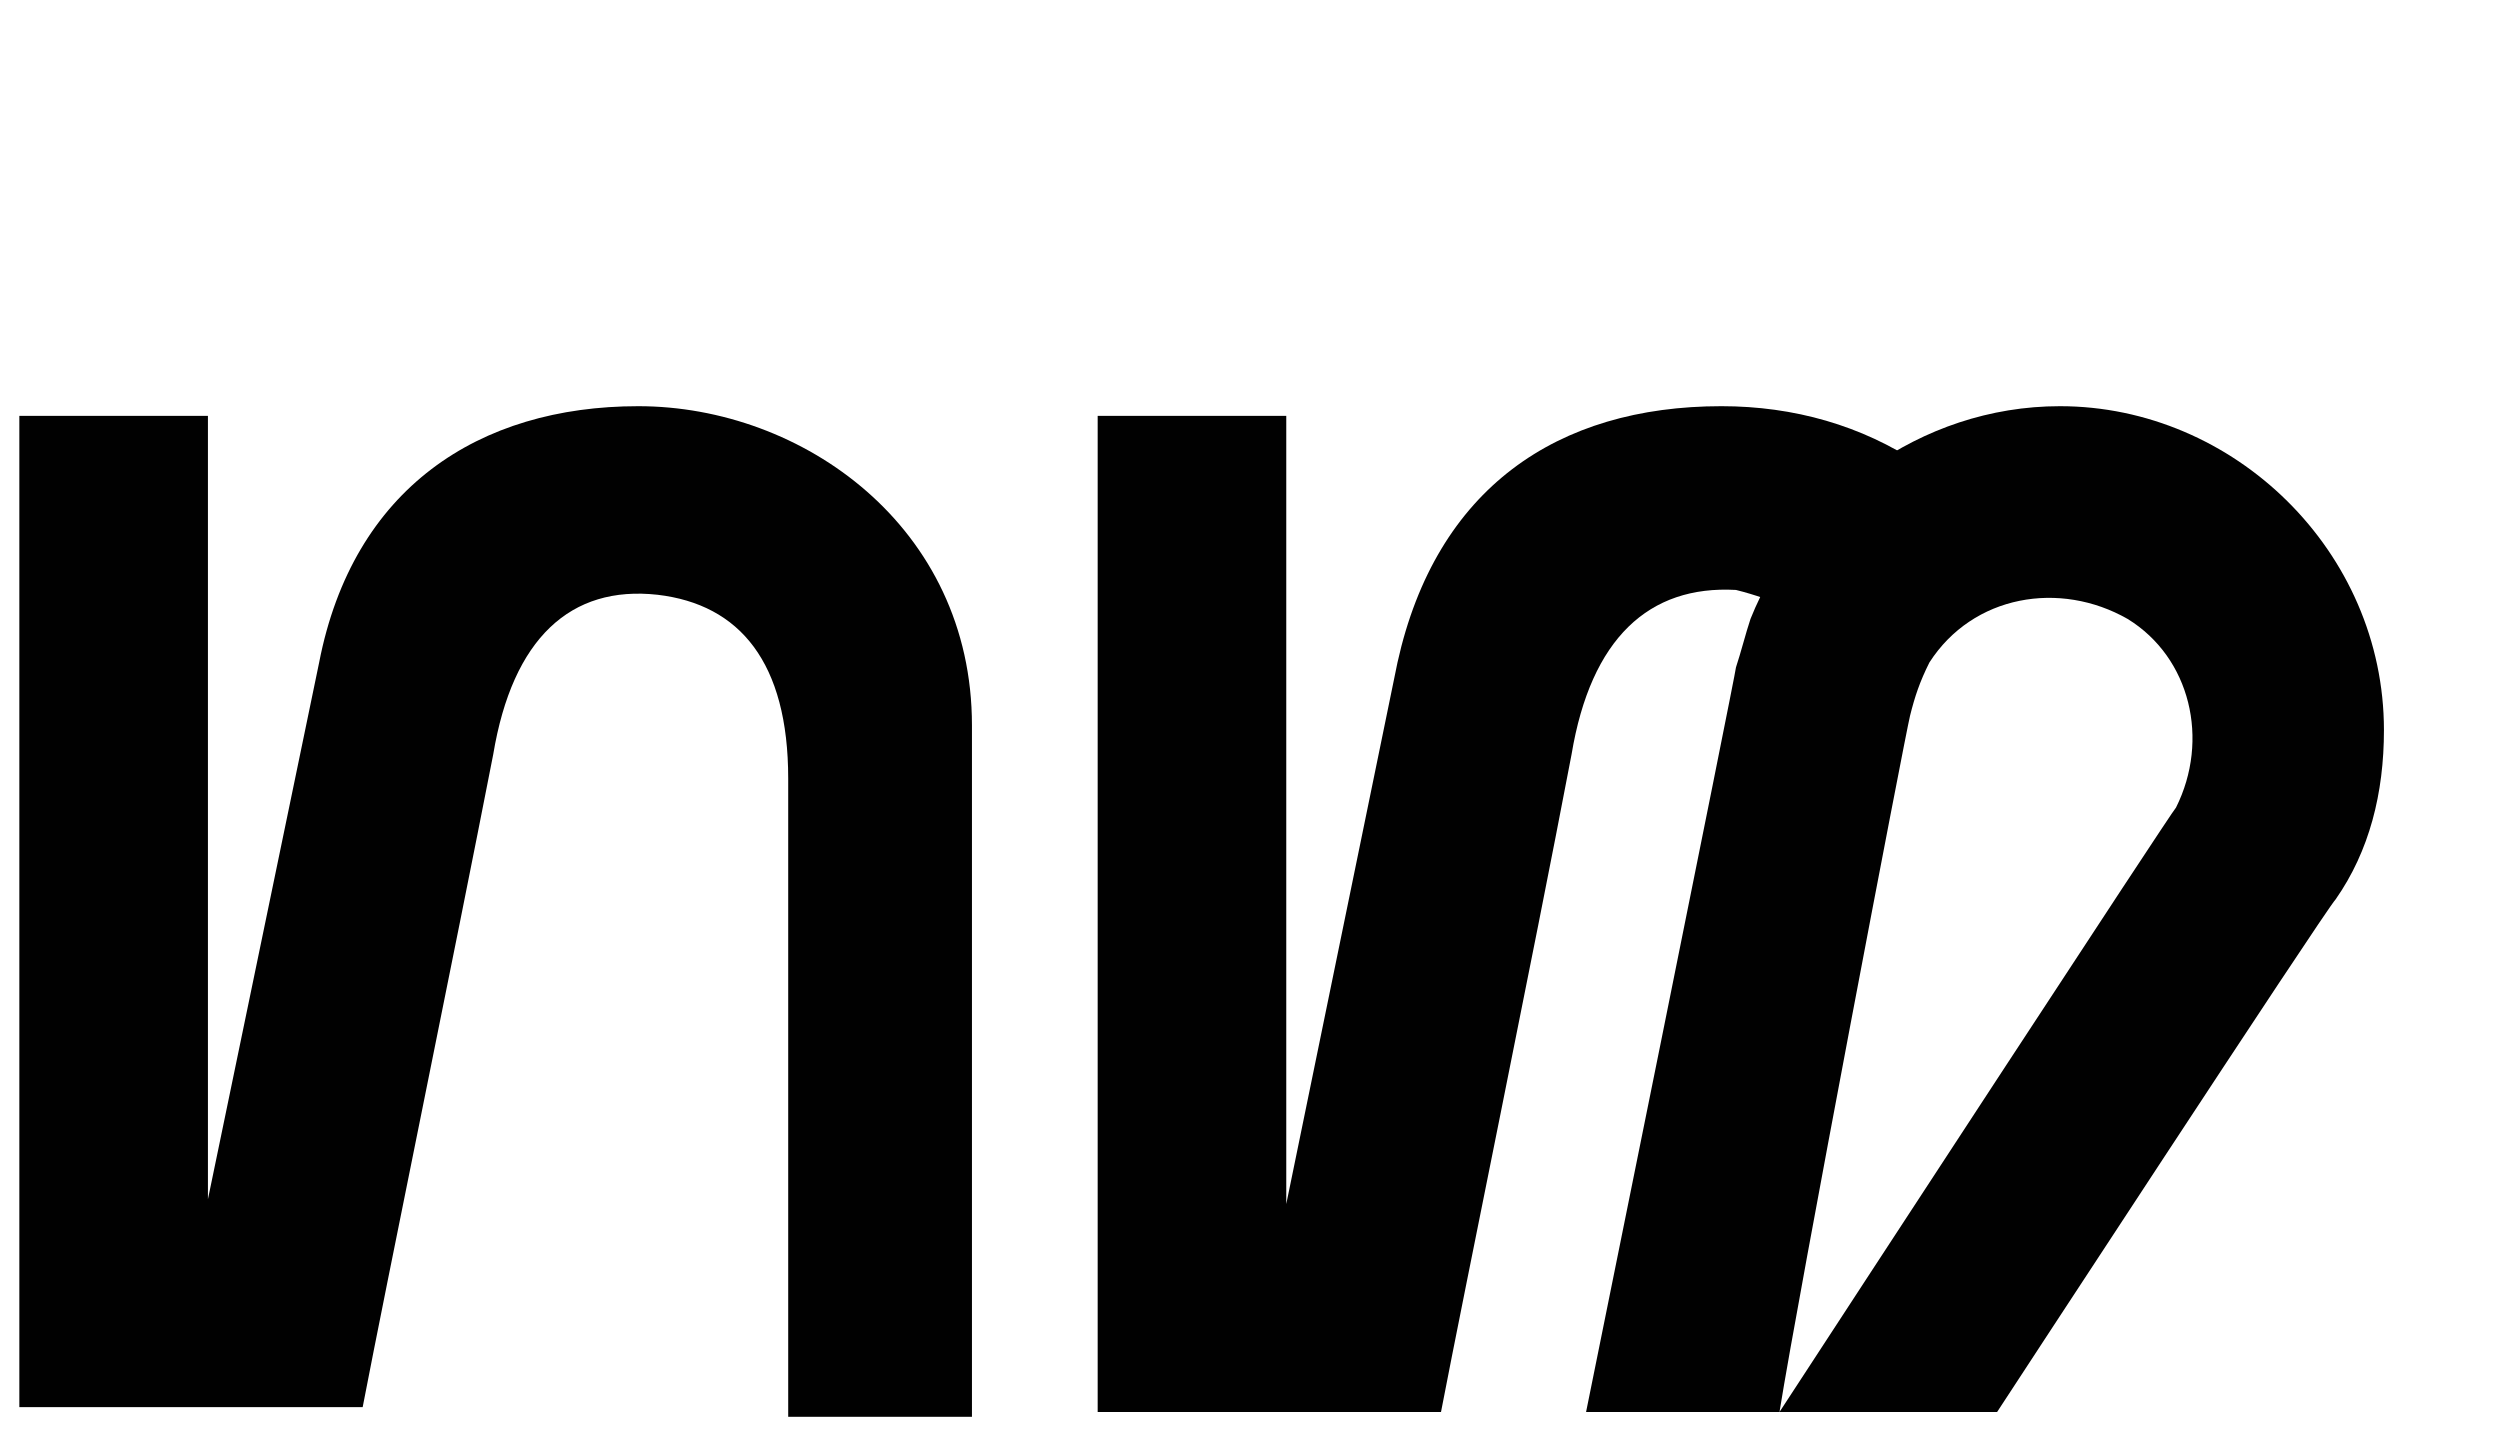
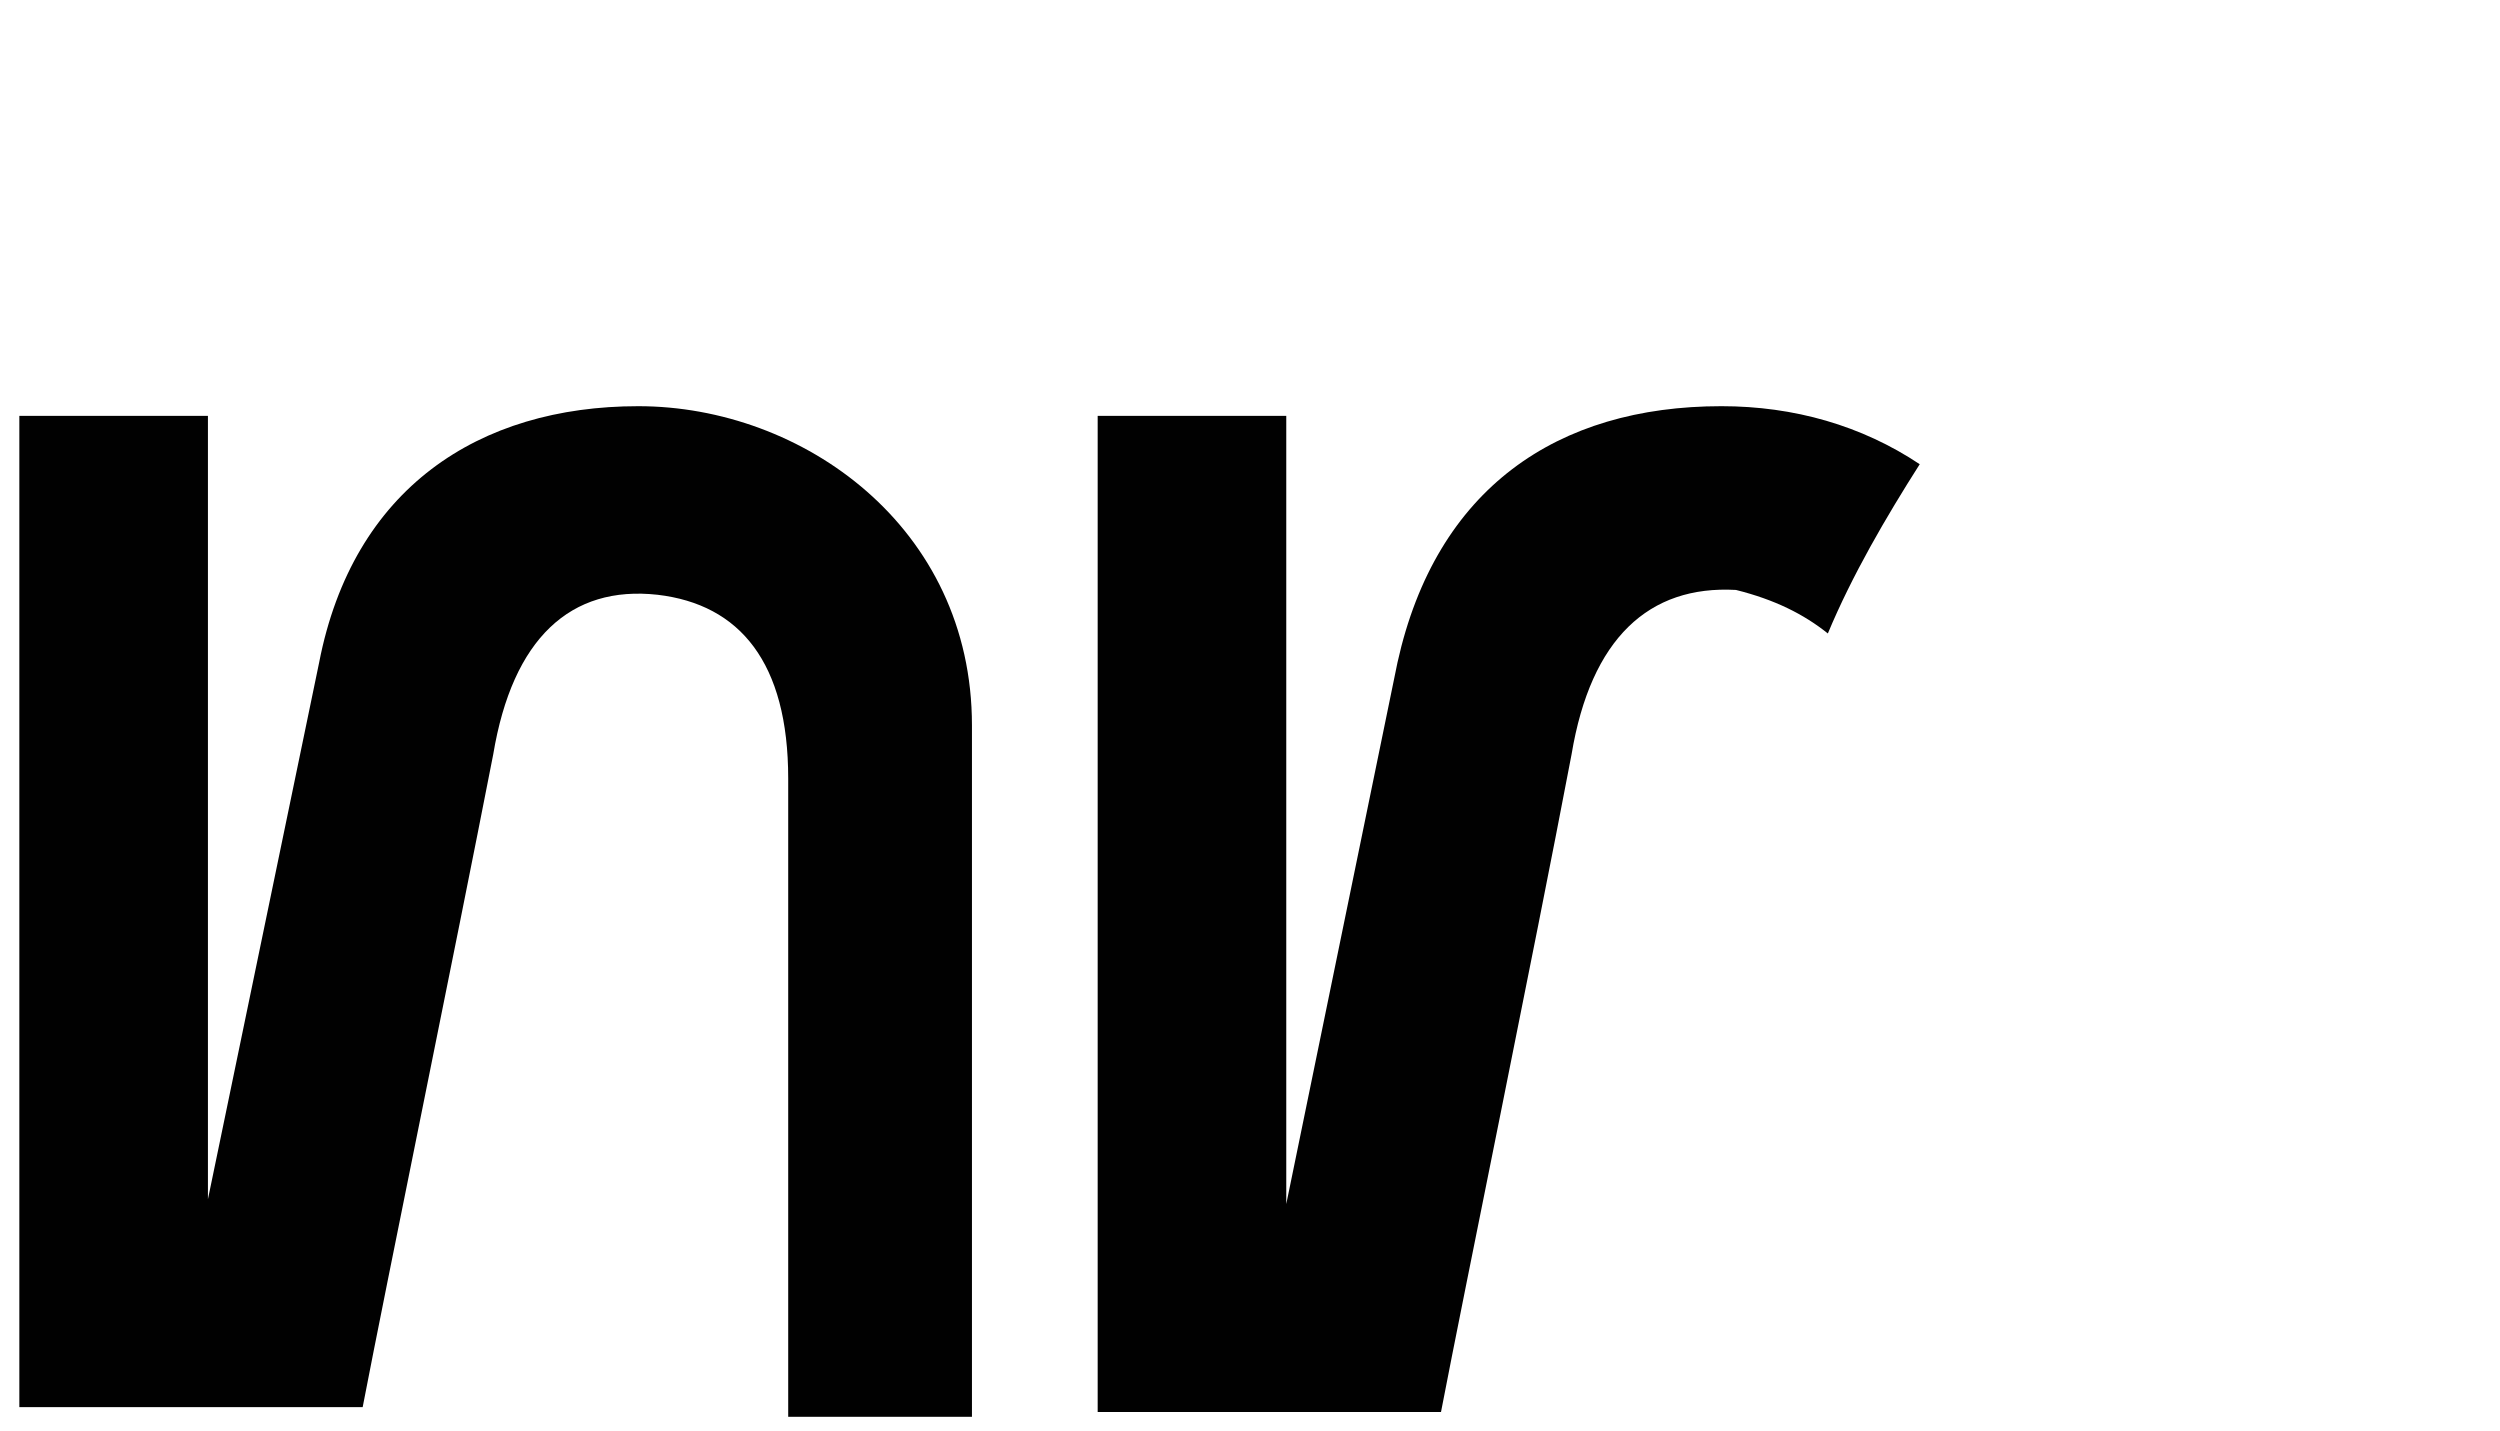
<svg xmlns="http://www.w3.org/2000/svg" version="1.1" id="Layer_1" x="0px" y="0px" viewBox="0 0 51.7 29.6" style="enable-background:new 0 0 51.7 29.6;" xml:space="preserve">
  <style type="text/css">
	.st0{fill:#010101;}
</style>
  <path class="st0" d="M13.2,8.4c-3.3,0-5.9,1.7-6.6,5.3L4.3,24.8c0-4.8,0-12.4,0-16.2c-1.2,0-2.8,0-3.9,0c0,6.7,0,13.9,0,20.5  c2.4,0,1.4,0,3.9,0l0,0h3.2c0.5-2.6,1.9-9.4,2.7-13.5c0.4-2.4,1.6-3.5,3.4-3.3c1.7,0.2,2.7,1.4,2.7,3.8c0,2.6,0,3.9,0,6.6  c0,2.1,0,4.4,0,6.6h3.8V15C20.1,10.9,16.6,8.4,13.2,8.4z" />
  <path class="st0" d="M37.8,13.1c0.5-1.2,1.2-2.4,1.9-3.5c-1.2-0.8-2.6-1.2-4.1-1.2c-3.4,0-5.9,1.7-6.7,5.3l-2.3,11.2V8.6h-3.9v20.6  c2.4,0,1.4,0,3.9,0h3.2c0.5-2.6,1.9-9.4,2.7-13.6c0.4-2.4,1.6-3.5,3.4-3.4C36.7,12.4,37.3,12.7,37.8,13.1z" />
-   <path class="st0" d="M39.5,14.8c0.1-0.4,0.2-0.7,0.4-1.1c0.9-1.4,2.7-1.7,4.1-0.9c1.3,0.8,1.7,2.5,1,3.9c-0.1,0.1-6.7,10.2-8.2,12.5  h4.5c0,0,6.8-10.4,7-10.6c0.7-1,1-2.2,1-3.5l0,0c0-3.7-3.1-6.7-6.7-6.7c-2.9,0-5.4,1.9-6.4,4.4c-0.1,0.3-0.2,0.7-0.3,1  c0,0.1-3.1,15.4-3.1,15.4h4C37.2,26.7,39.4,15.2,39.5,14.8z" />
</svg>